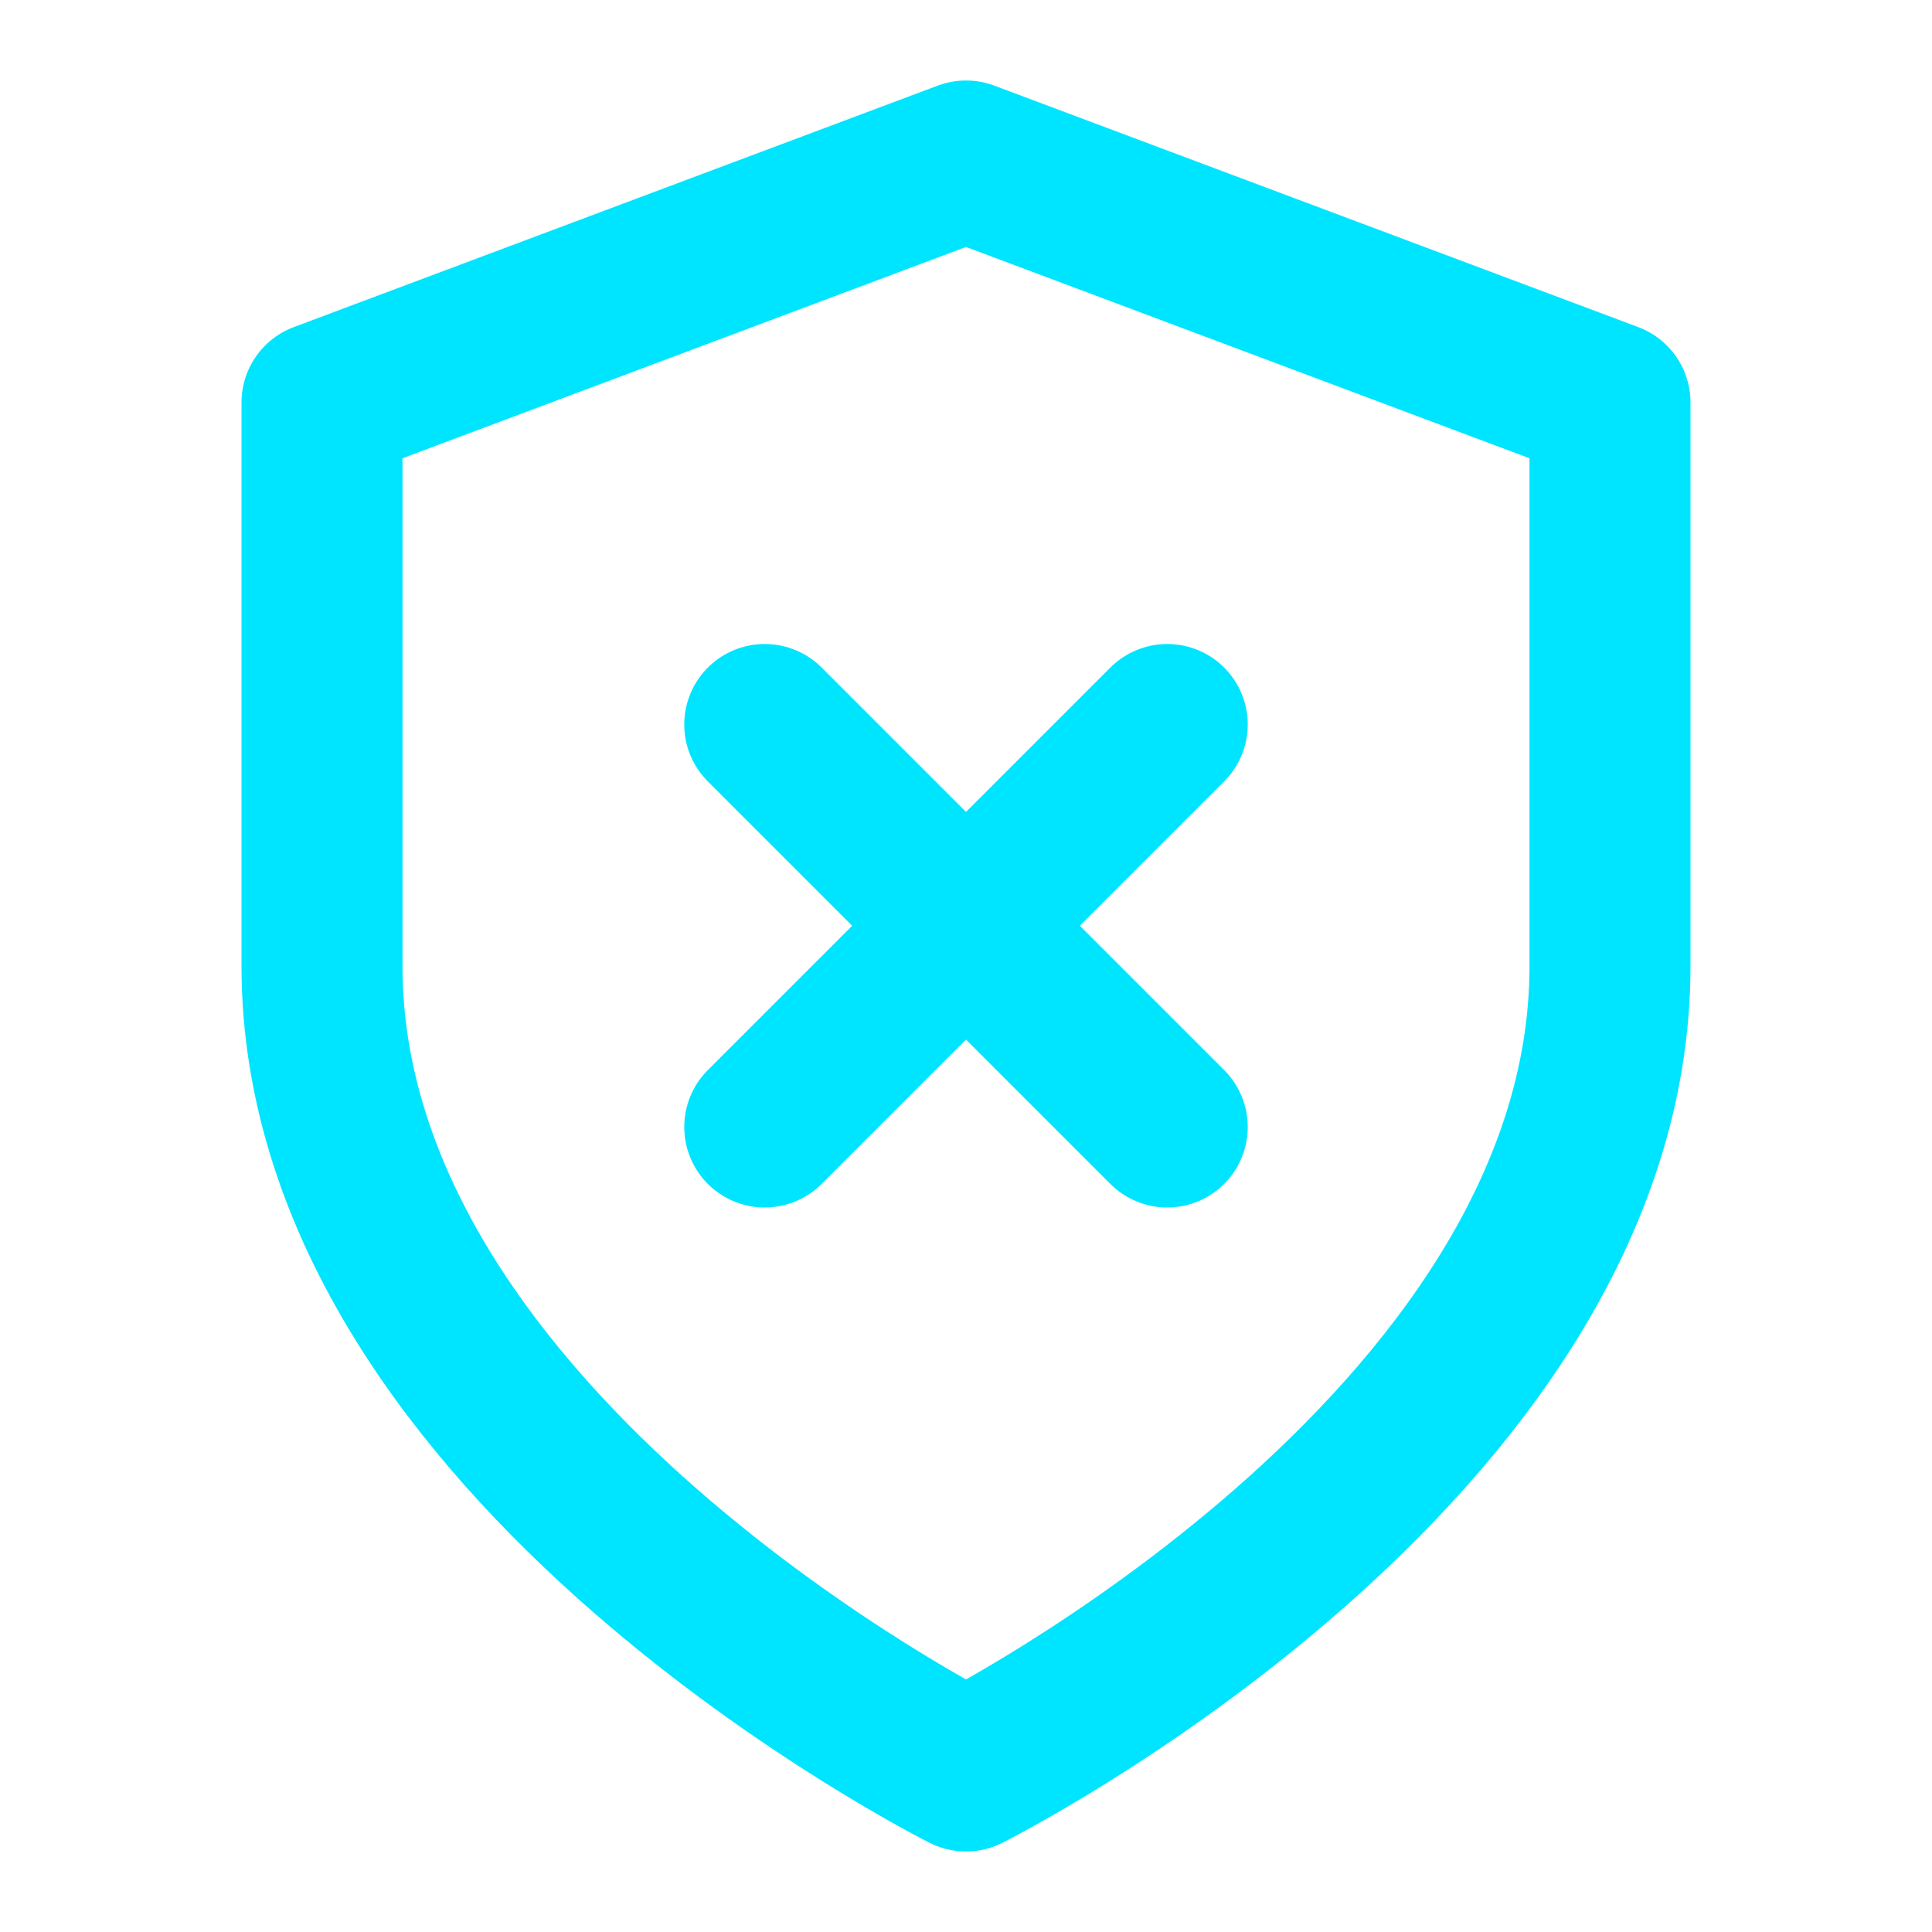
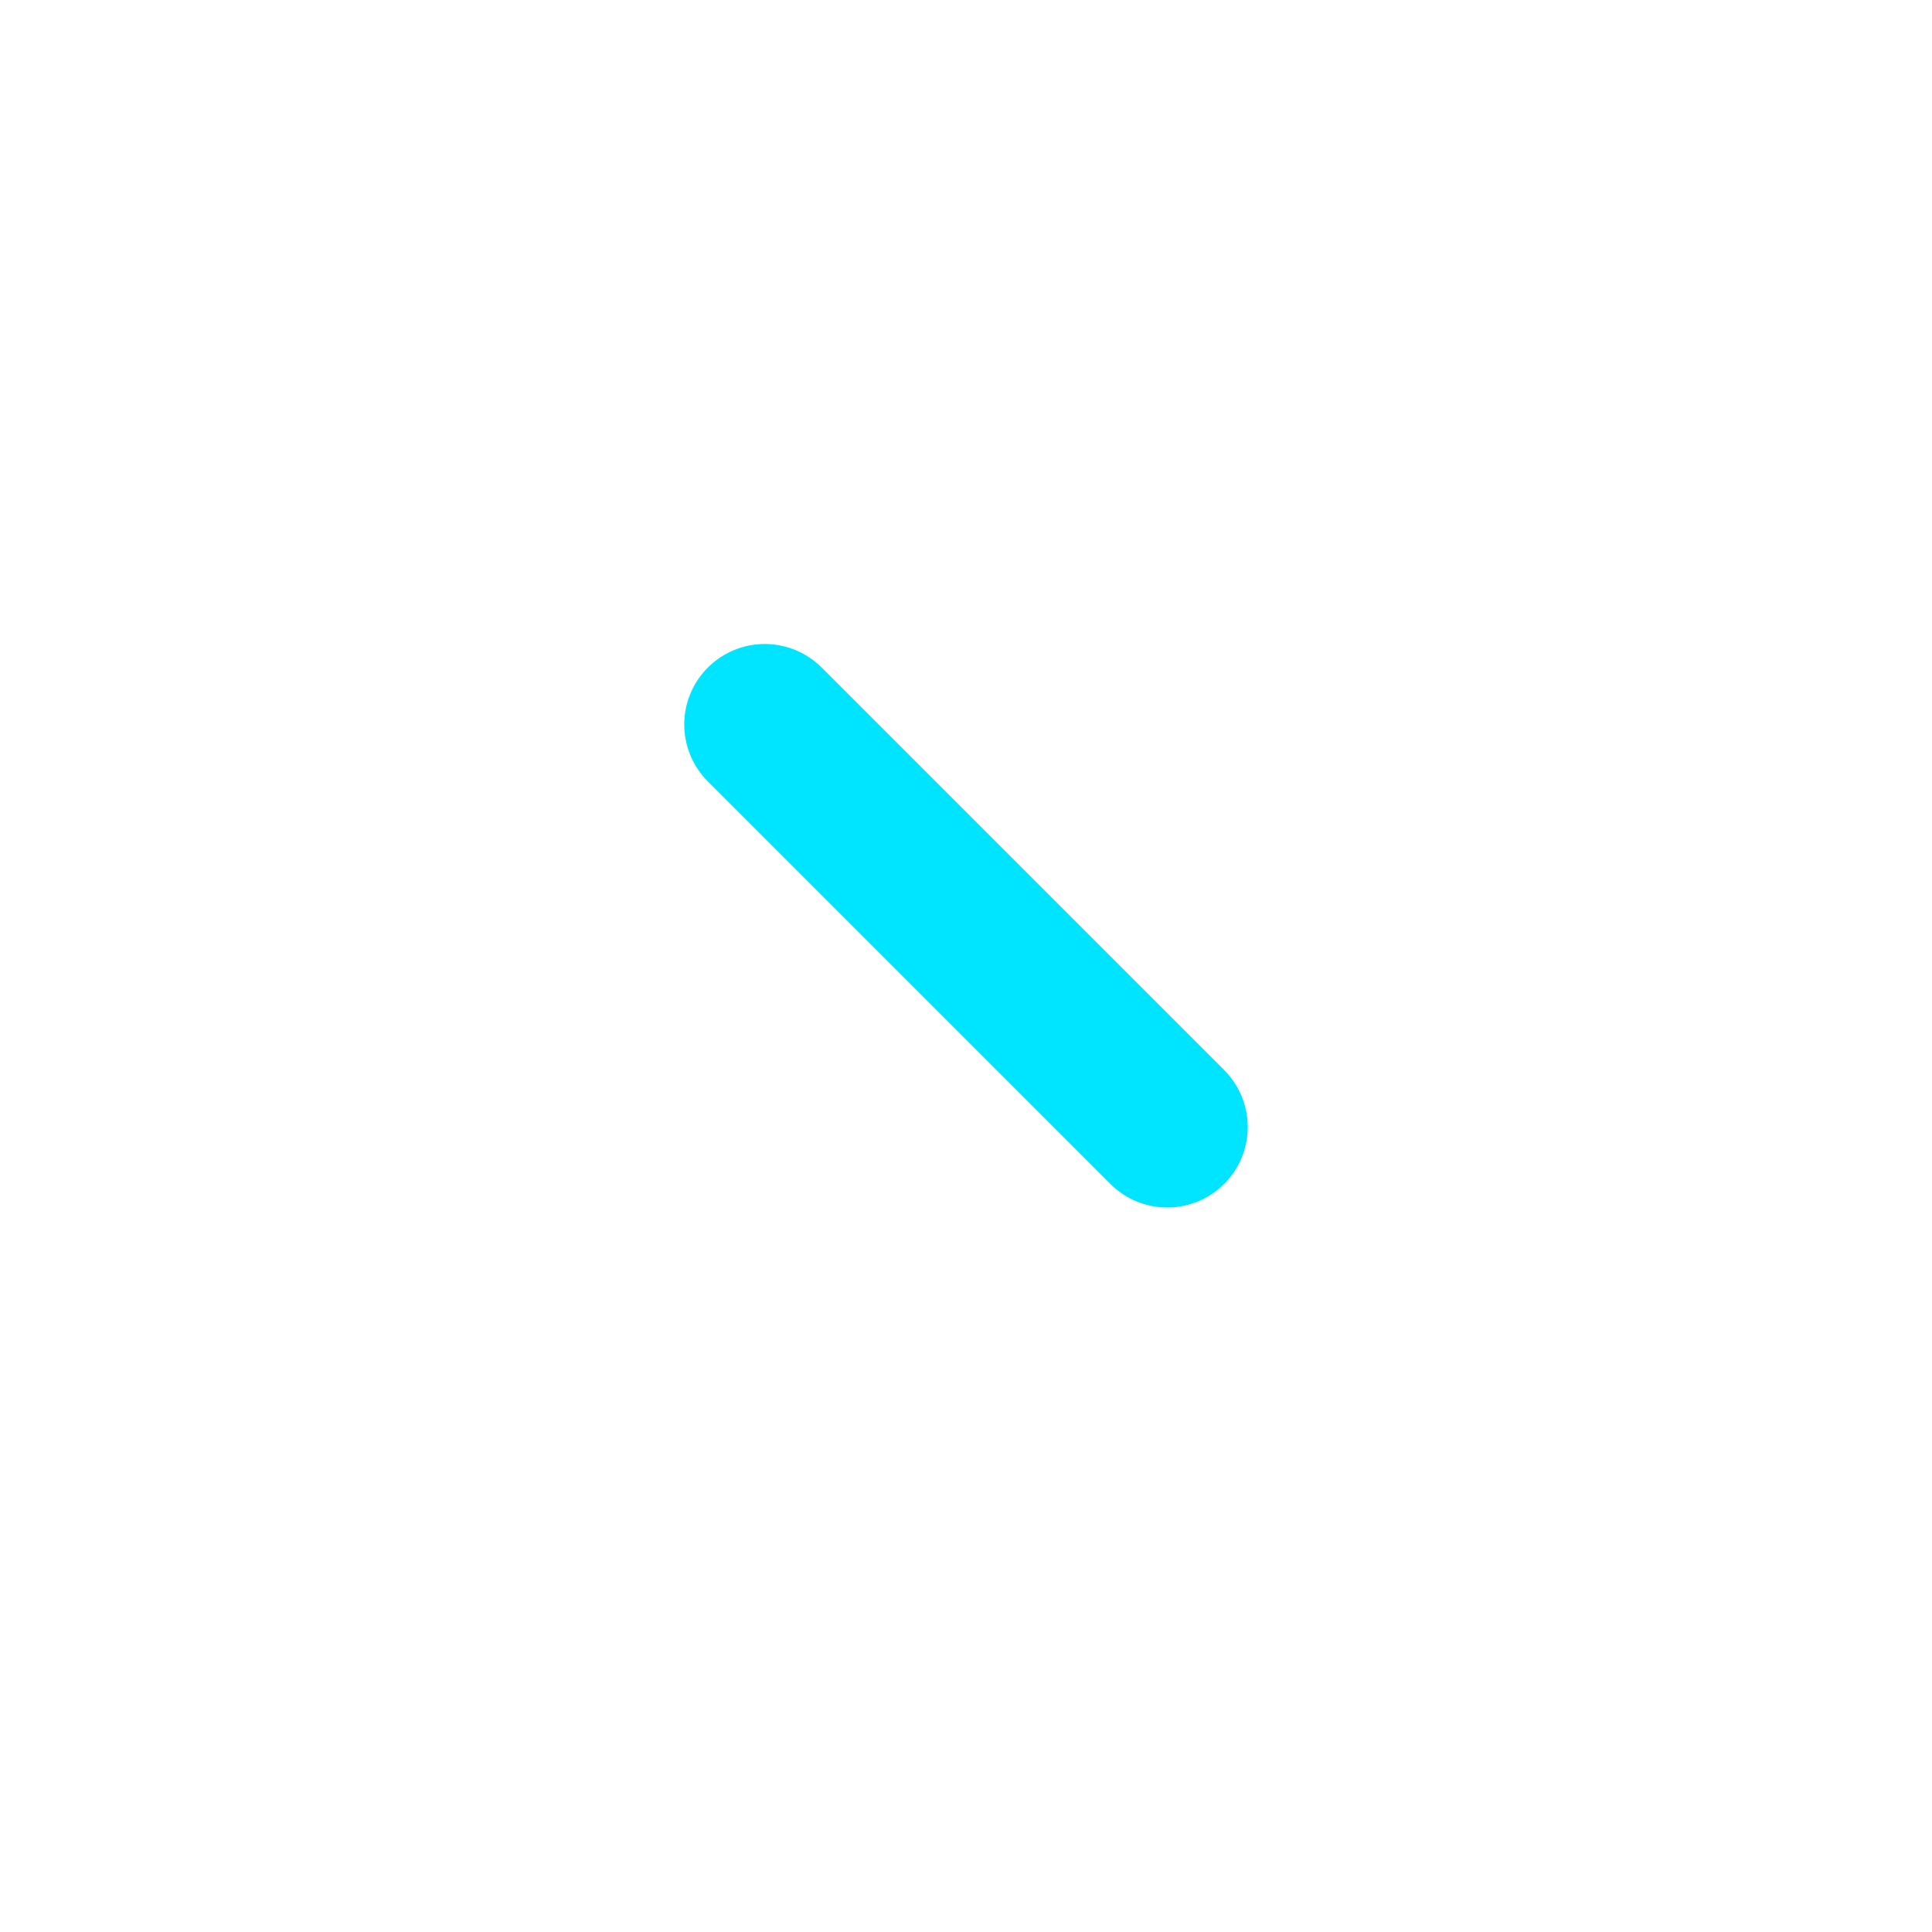
<svg xmlns="http://www.w3.org/2000/svg" width="32" height="32" viewBox="0 0 24 24" fill="none" stroke="#00e5ff" stroke-width="2" stroke-linecap="round" stroke-linejoin="round">
-   <path d="M12 22s8-4 8-10V5l-8-3-8 3v7c0 6 8 10 8 10" />
-   <path d="m14.5 9-5 5" />
  <path d="m9.5 9 5 5" />
</svg>